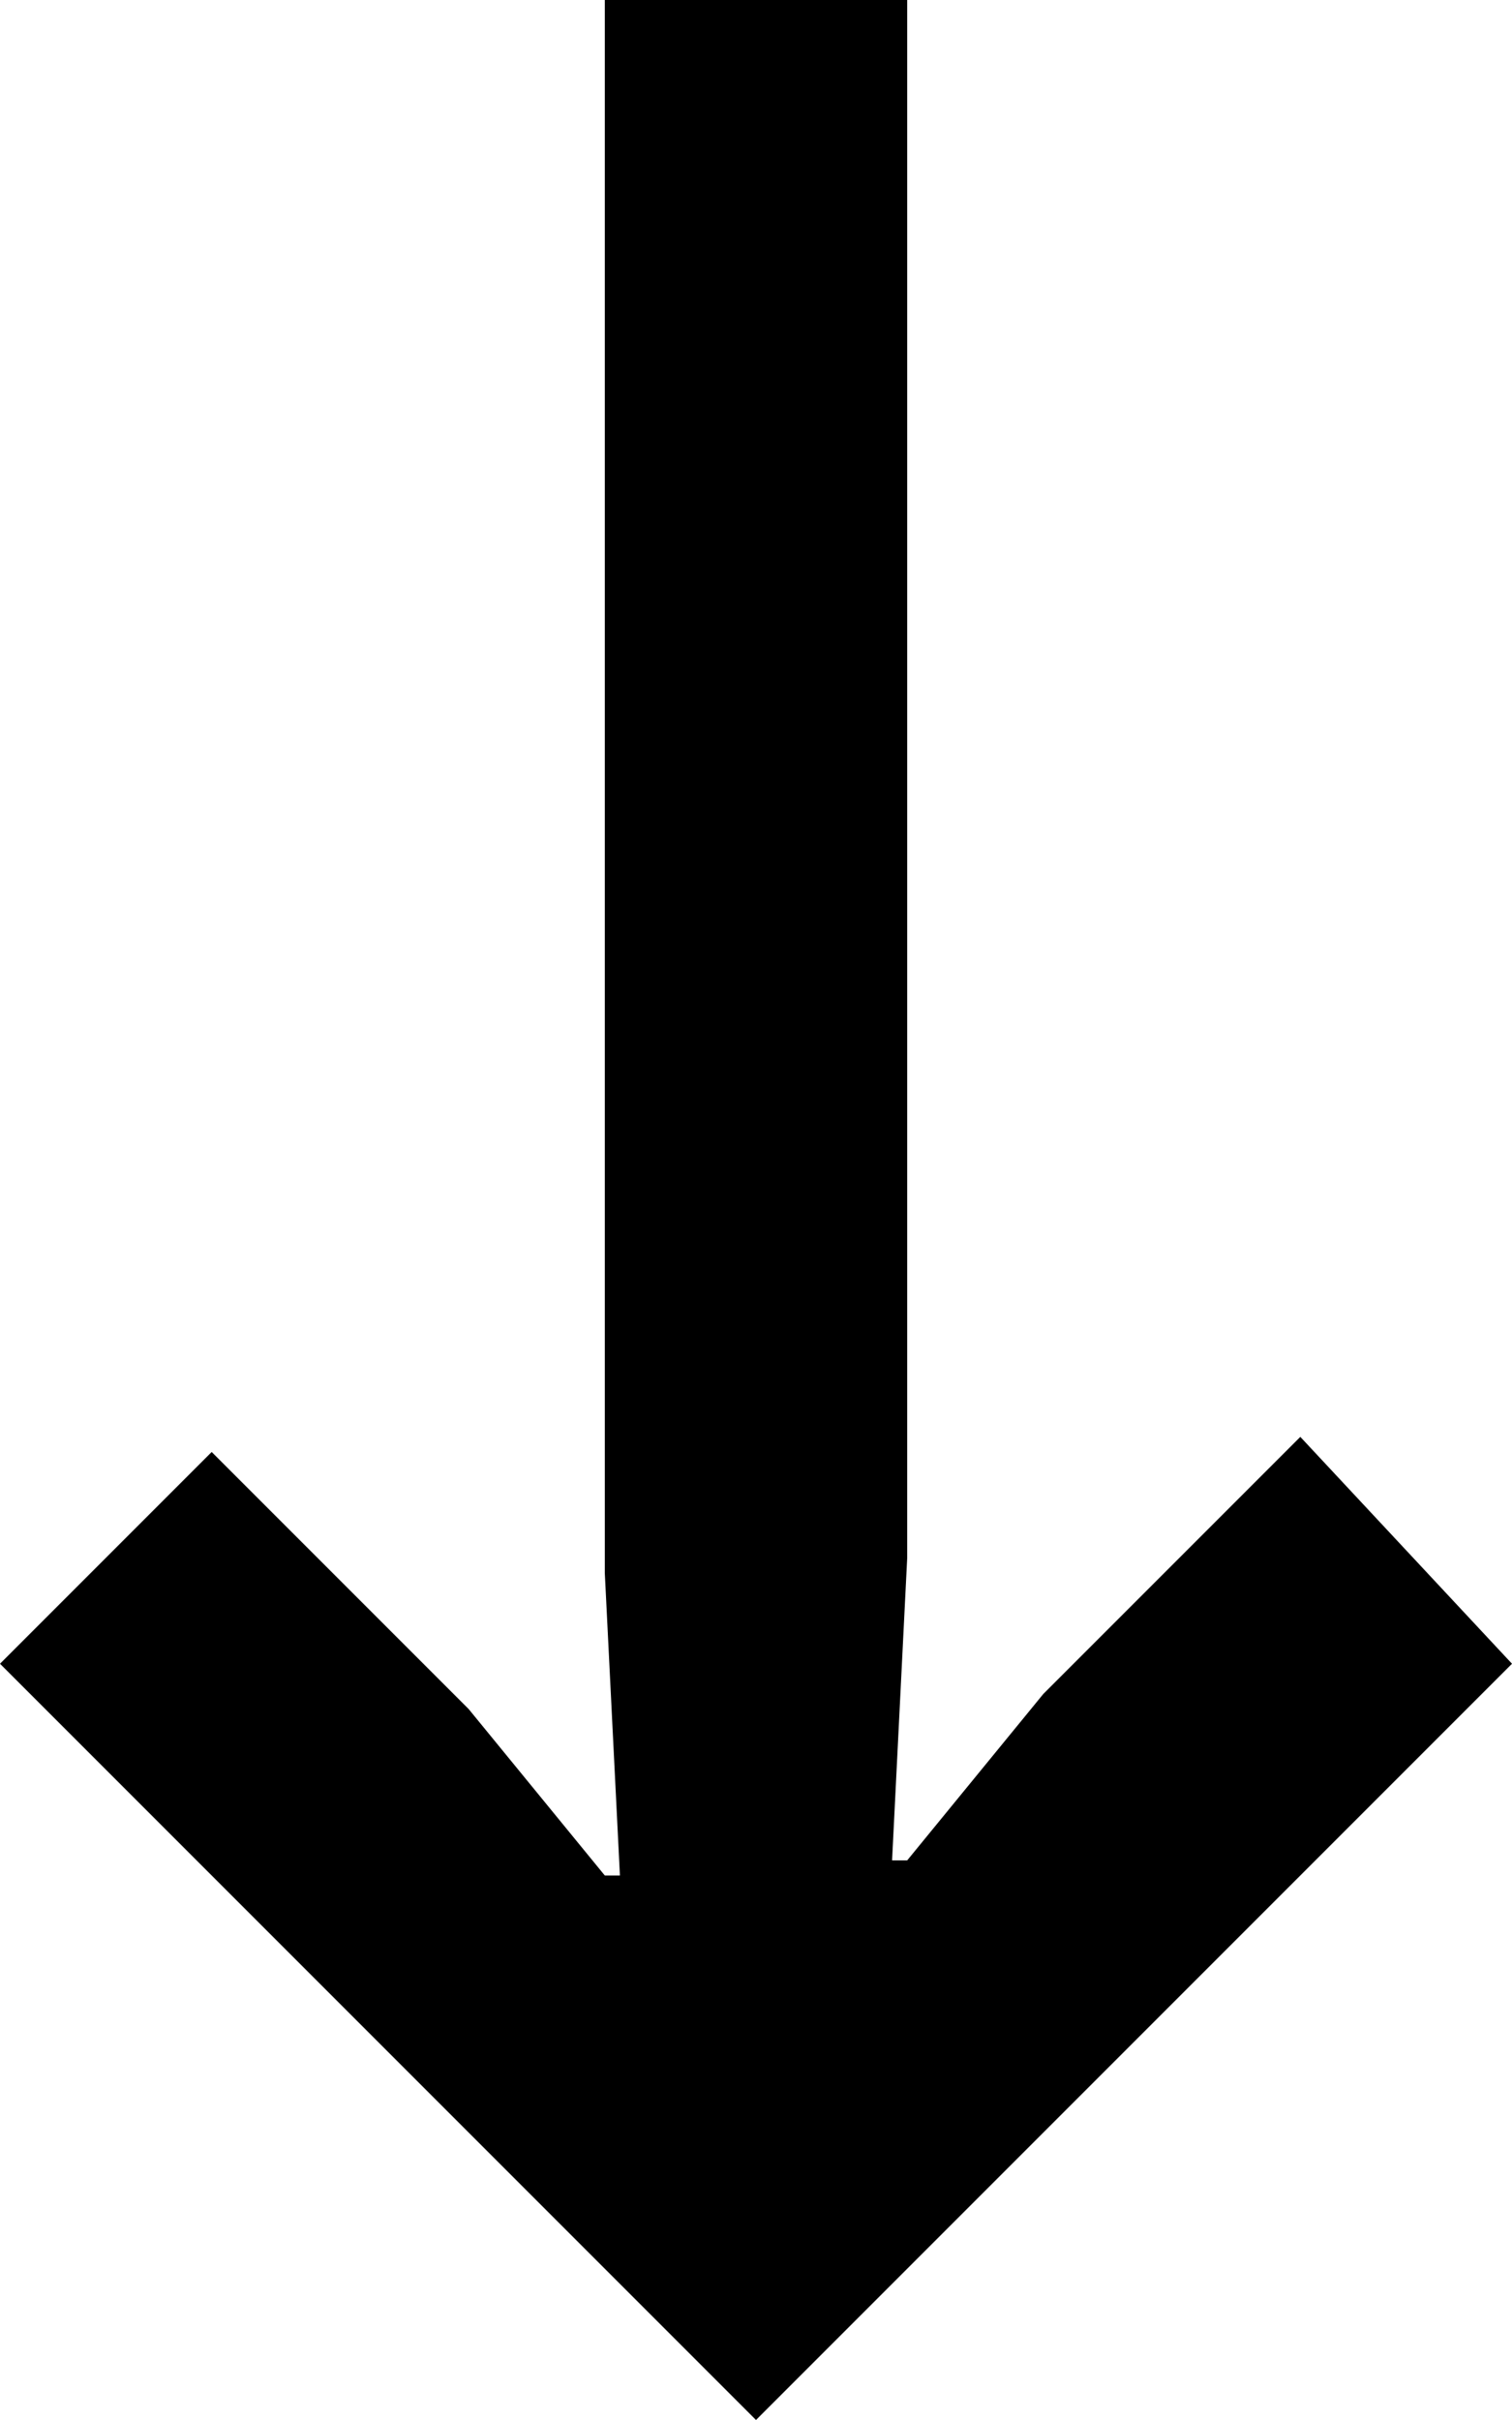
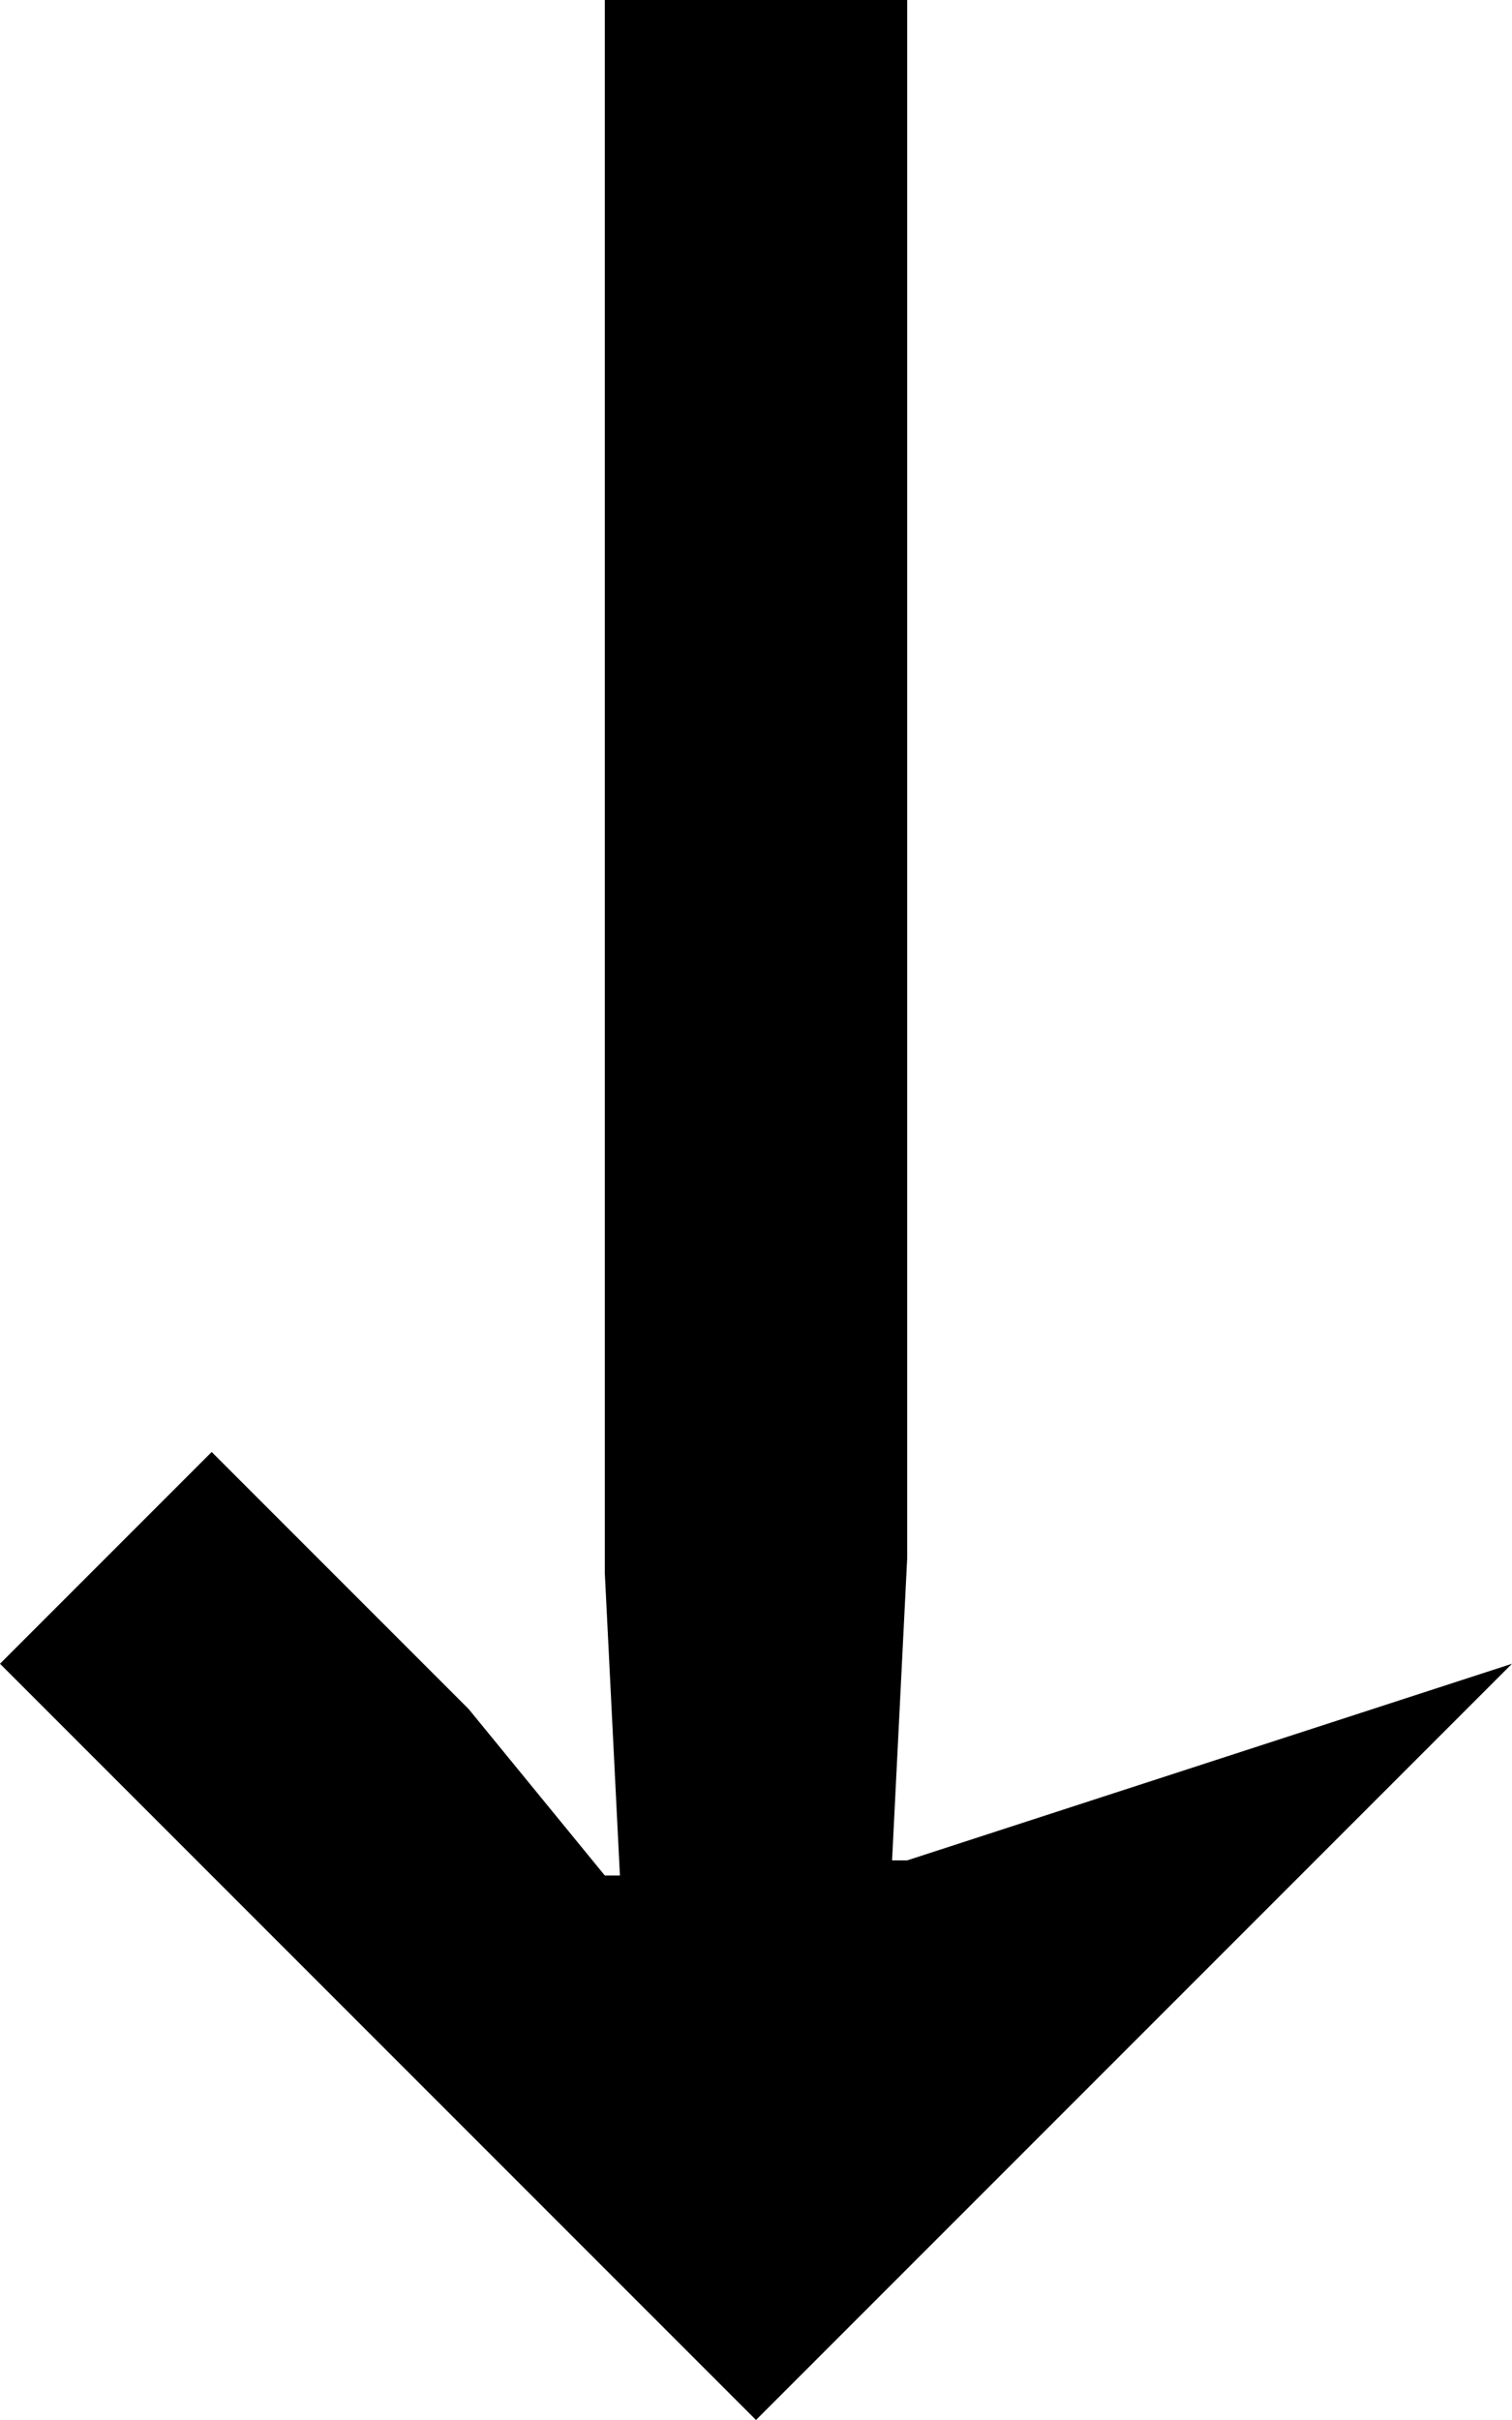
<svg xmlns="http://www.w3.org/2000/svg" viewBox="0 0 10 16" style="enable-background:new 0 0 10 16" xml:space="preserve">
-   <path d="m0 11 1.4-1.4 1.7 1.7.9 1.1h.1l-.1-2V0h2v10.3l-.1 2H6l.9-1.1 1.7-1.7L10 11l-5 5-5-5z" />
+   <path d="m0 11 1.4-1.4 1.7 1.7.9 1.1h.1l-.1-2V0h2v10.3l-.1 2H6L10 11l-5 5-5-5z" />
</svg>